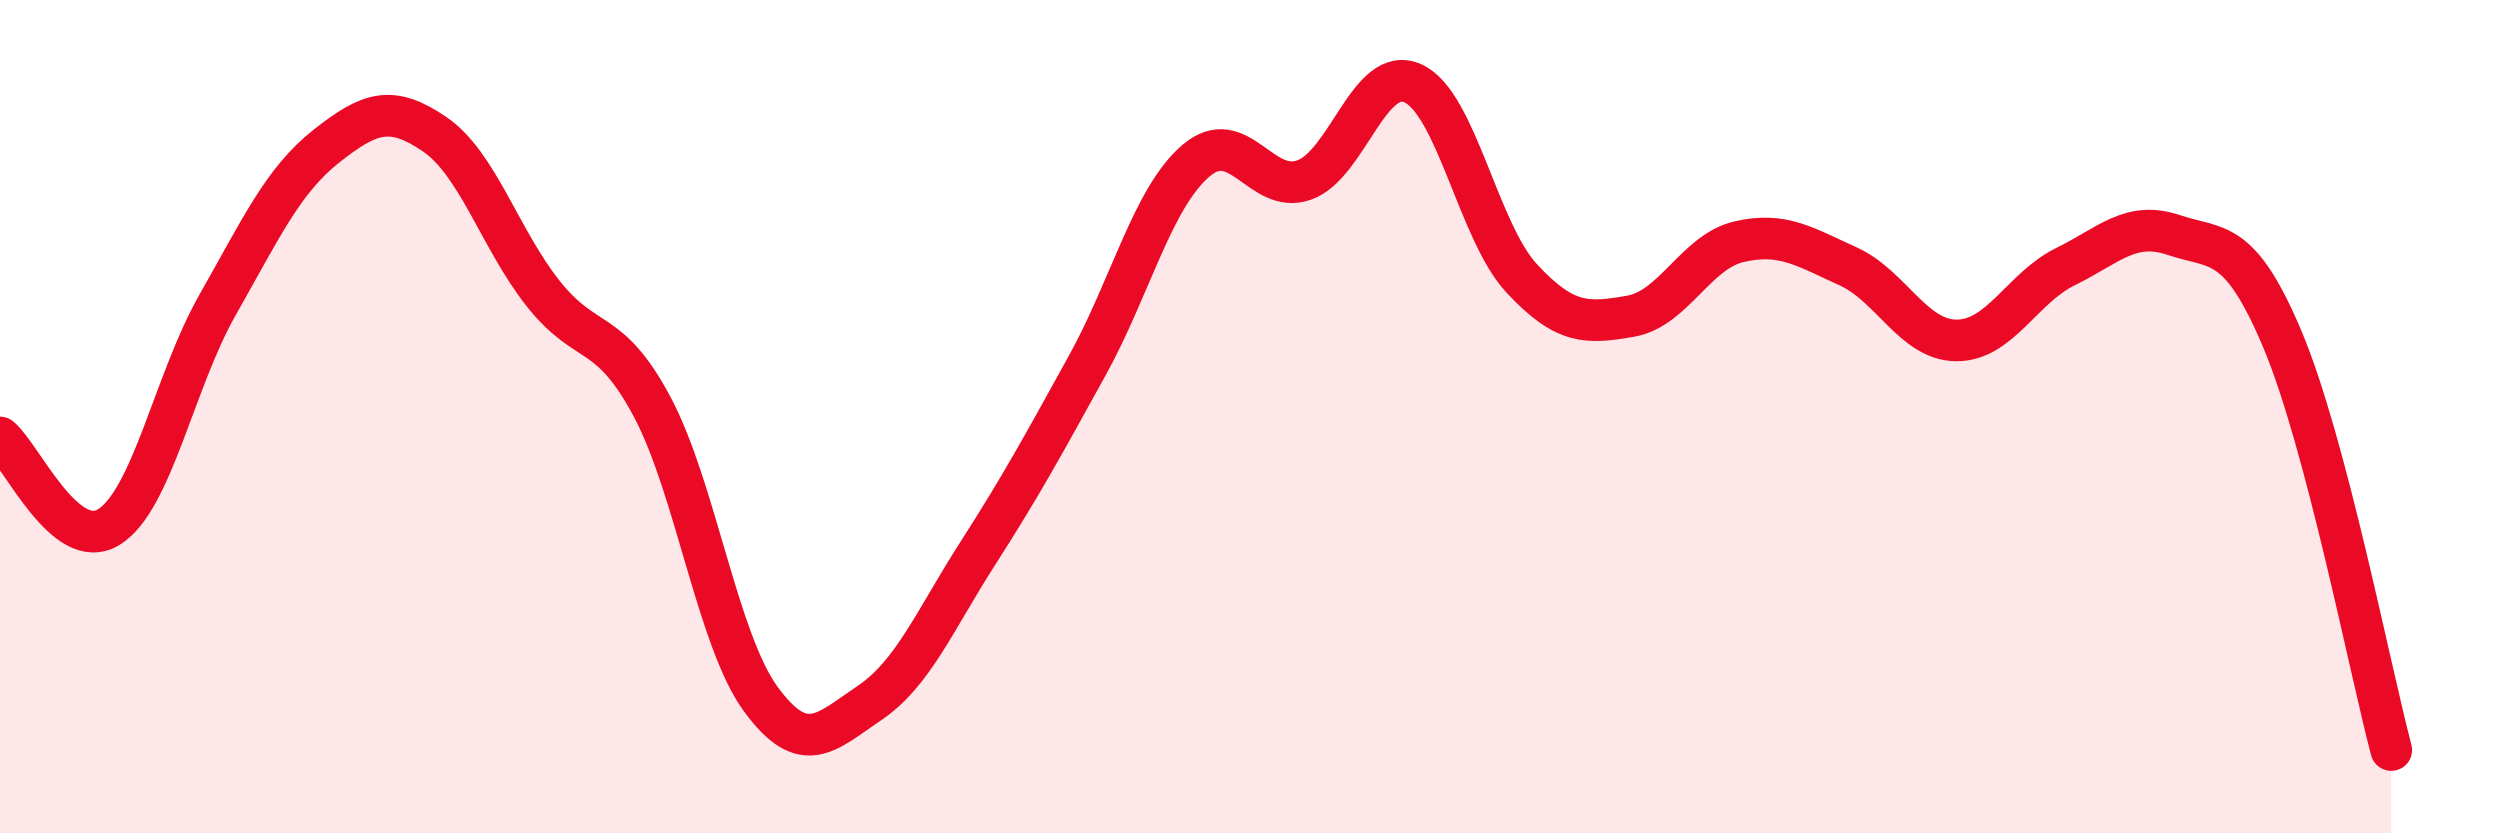
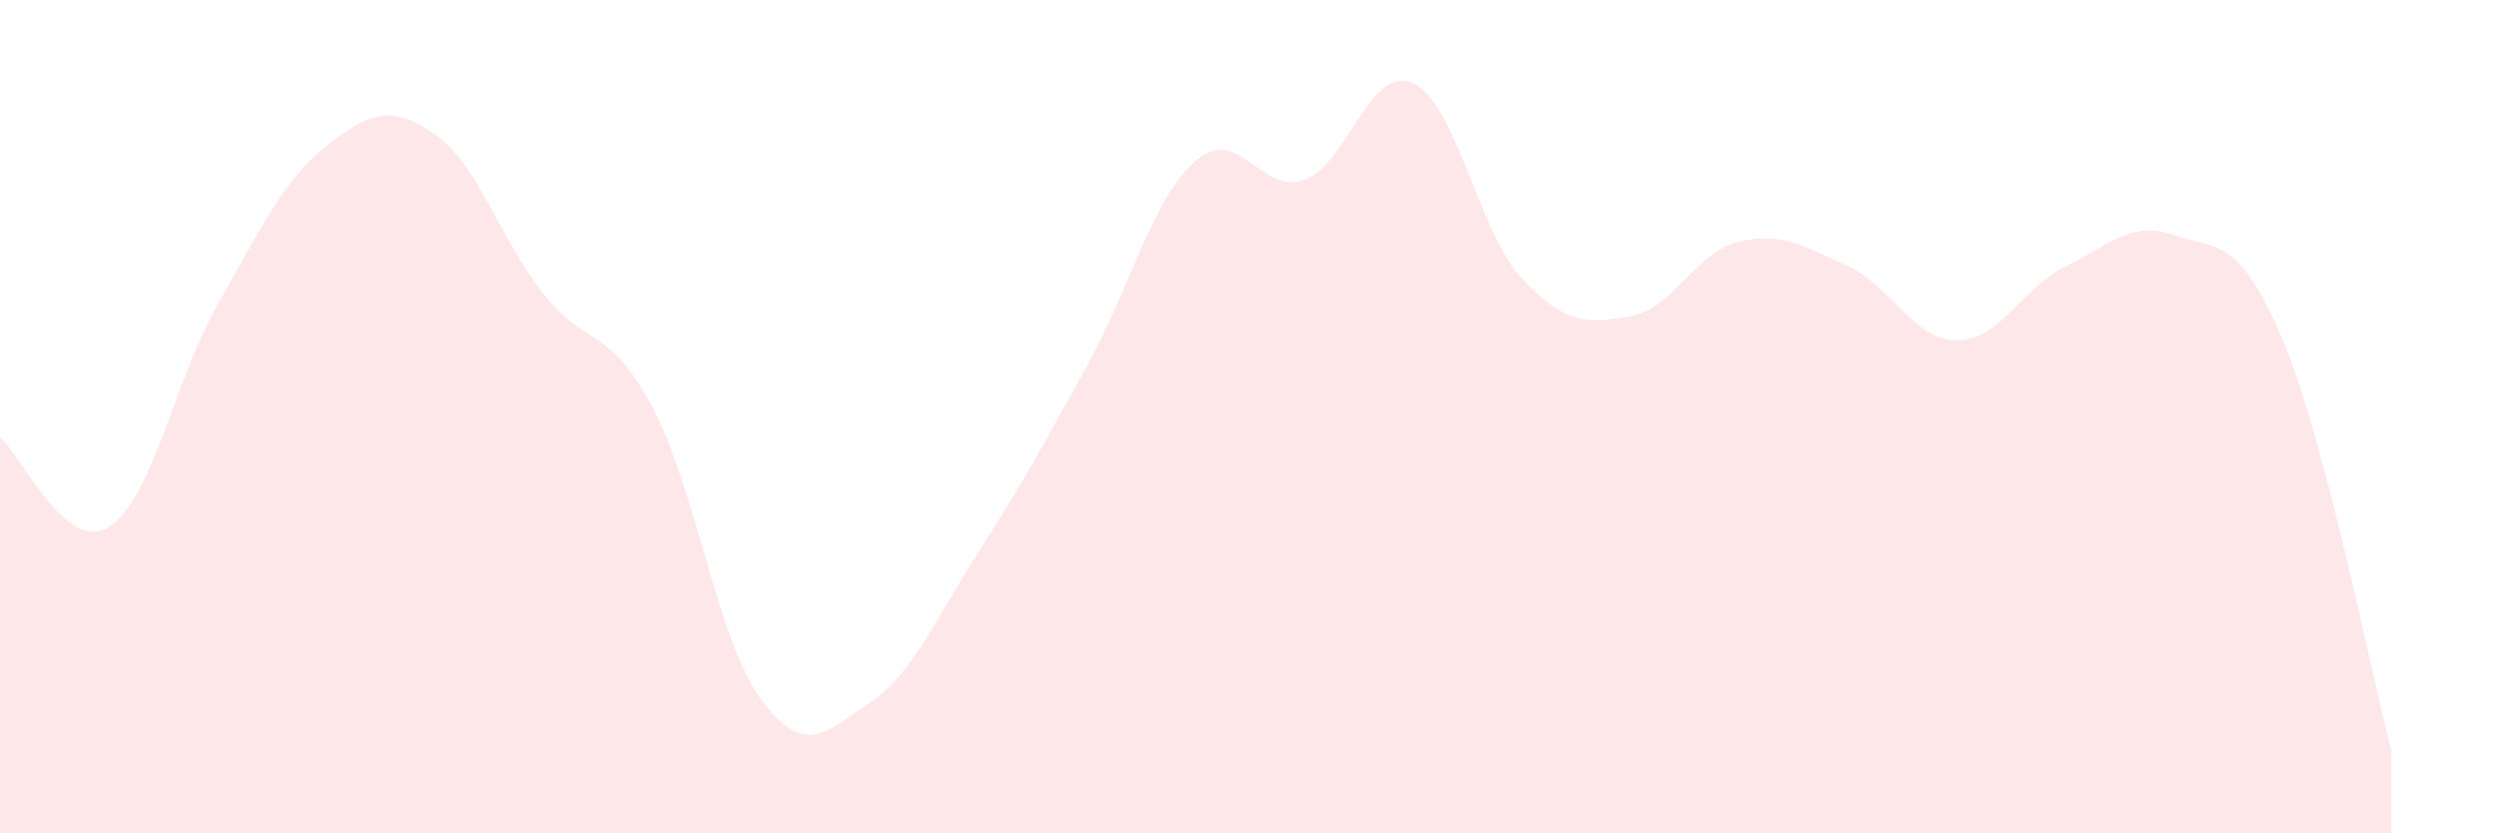
<svg xmlns="http://www.w3.org/2000/svg" width="60" height="20" viewBox="0 0 60 20">
  <path d="M 0,10.5 C 0.52,10.93 1.57,13.29 2.61,12.65 C 3.65,12.01 4.18,9.15 5.22,7.32 C 6.26,5.49 6.79,4.33 7.83,3.51 C 8.87,2.69 9.39,2.51 10.43,3.22 C 11.47,3.93 12,5.74 13.04,7.05 C 14.08,8.36 14.61,7.81 15.65,9.76 C 16.69,11.71 17.22,15.36 18.26,16.78 C 19.3,18.2 19.83,17.57 20.87,16.87 C 21.91,16.17 22.44,14.88 23.48,13.26 C 24.52,11.64 25.05,10.66 26.09,8.78 C 27.13,6.9 27.66,4.75 28.7,3.86 C 29.74,2.97 30.26,4.69 31.3,4.32 C 32.34,3.95 32.87,1.53 33.91,2 C 34.95,2.47 35.48,5.56 36.52,6.68 C 37.56,7.8 38.09,7.77 39.13,7.59 C 40.17,7.41 40.7,6.04 41.74,5.8 C 42.78,5.56 43.31,5.92 44.35,6.39 C 45.39,6.86 45.92,8.17 46.96,8.17 C 48,8.17 48.53,6.91 49.57,6.4 C 50.61,5.89 51.13,5.29 52.17,5.64 C 53.21,5.99 53.74,5.68 54.78,8.15 C 55.82,10.62 56.87,16.03 57.39,18L57.39 20L0 20Z" fill="#EB0A25" opacity="0.1" stroke-linecap="round" stroke-linejoin="round" />
-   <path d="M 0,10.5 C 0.52,10.93 1.57,13.29 2.61,12.65 C 3.65,12.01 4.18,9.15 5.22,7.32 C 6.26,5.49 6.79,4.33 7.83,3.51 C 8.87,2.69 9.39,2.51 10.43,3.22 C 11.47,3.93 12,5.74 13.04,7.05 C 14.08,8.36 14.61,7.81 15.65,9.76 C 16.69,11.71 17.22,15.36 18.26,16.78 C 19.3,18.2 19.83,17.57 20.87,16.87 C 21.91,16.17 22.44,14.88 23.48,13.26 C 24.52,11.64 25.05,10.66 26.09,8.78 C 27.13,6.9 27.66,4.75 28.7,3.86 C 29.74,2.97 30.26,4.69 31.3,4.32 C 32.34,3.95 32.87,1.53 33.91,2 C 34.95,2.47 35.48,5.56 36.52,6.68 C 37.56,7.8 38.09,7.77 39.13,7.59 C 40.17,7.41 40.7,6.04 41.74,5.8 C 42.78,5.56 43.31,5.92 44.35,6.39 C 45.39,6.86 45.92,8.17 46.96,8.17 C 48,8.17 48.53,6.91 49.57,6.4 C 50.61,5.89 51.13,5.29 52.17,5.64 C 53.21,5.99 53.74,5.68 54.78,8.15 C 55.82,10.62 56.87,16.03 57.39,18" stroke="#EB0A25" stroke-width="1" fill="none" stroke-linecap="round" stroke-linejoin="round" />
</svg>